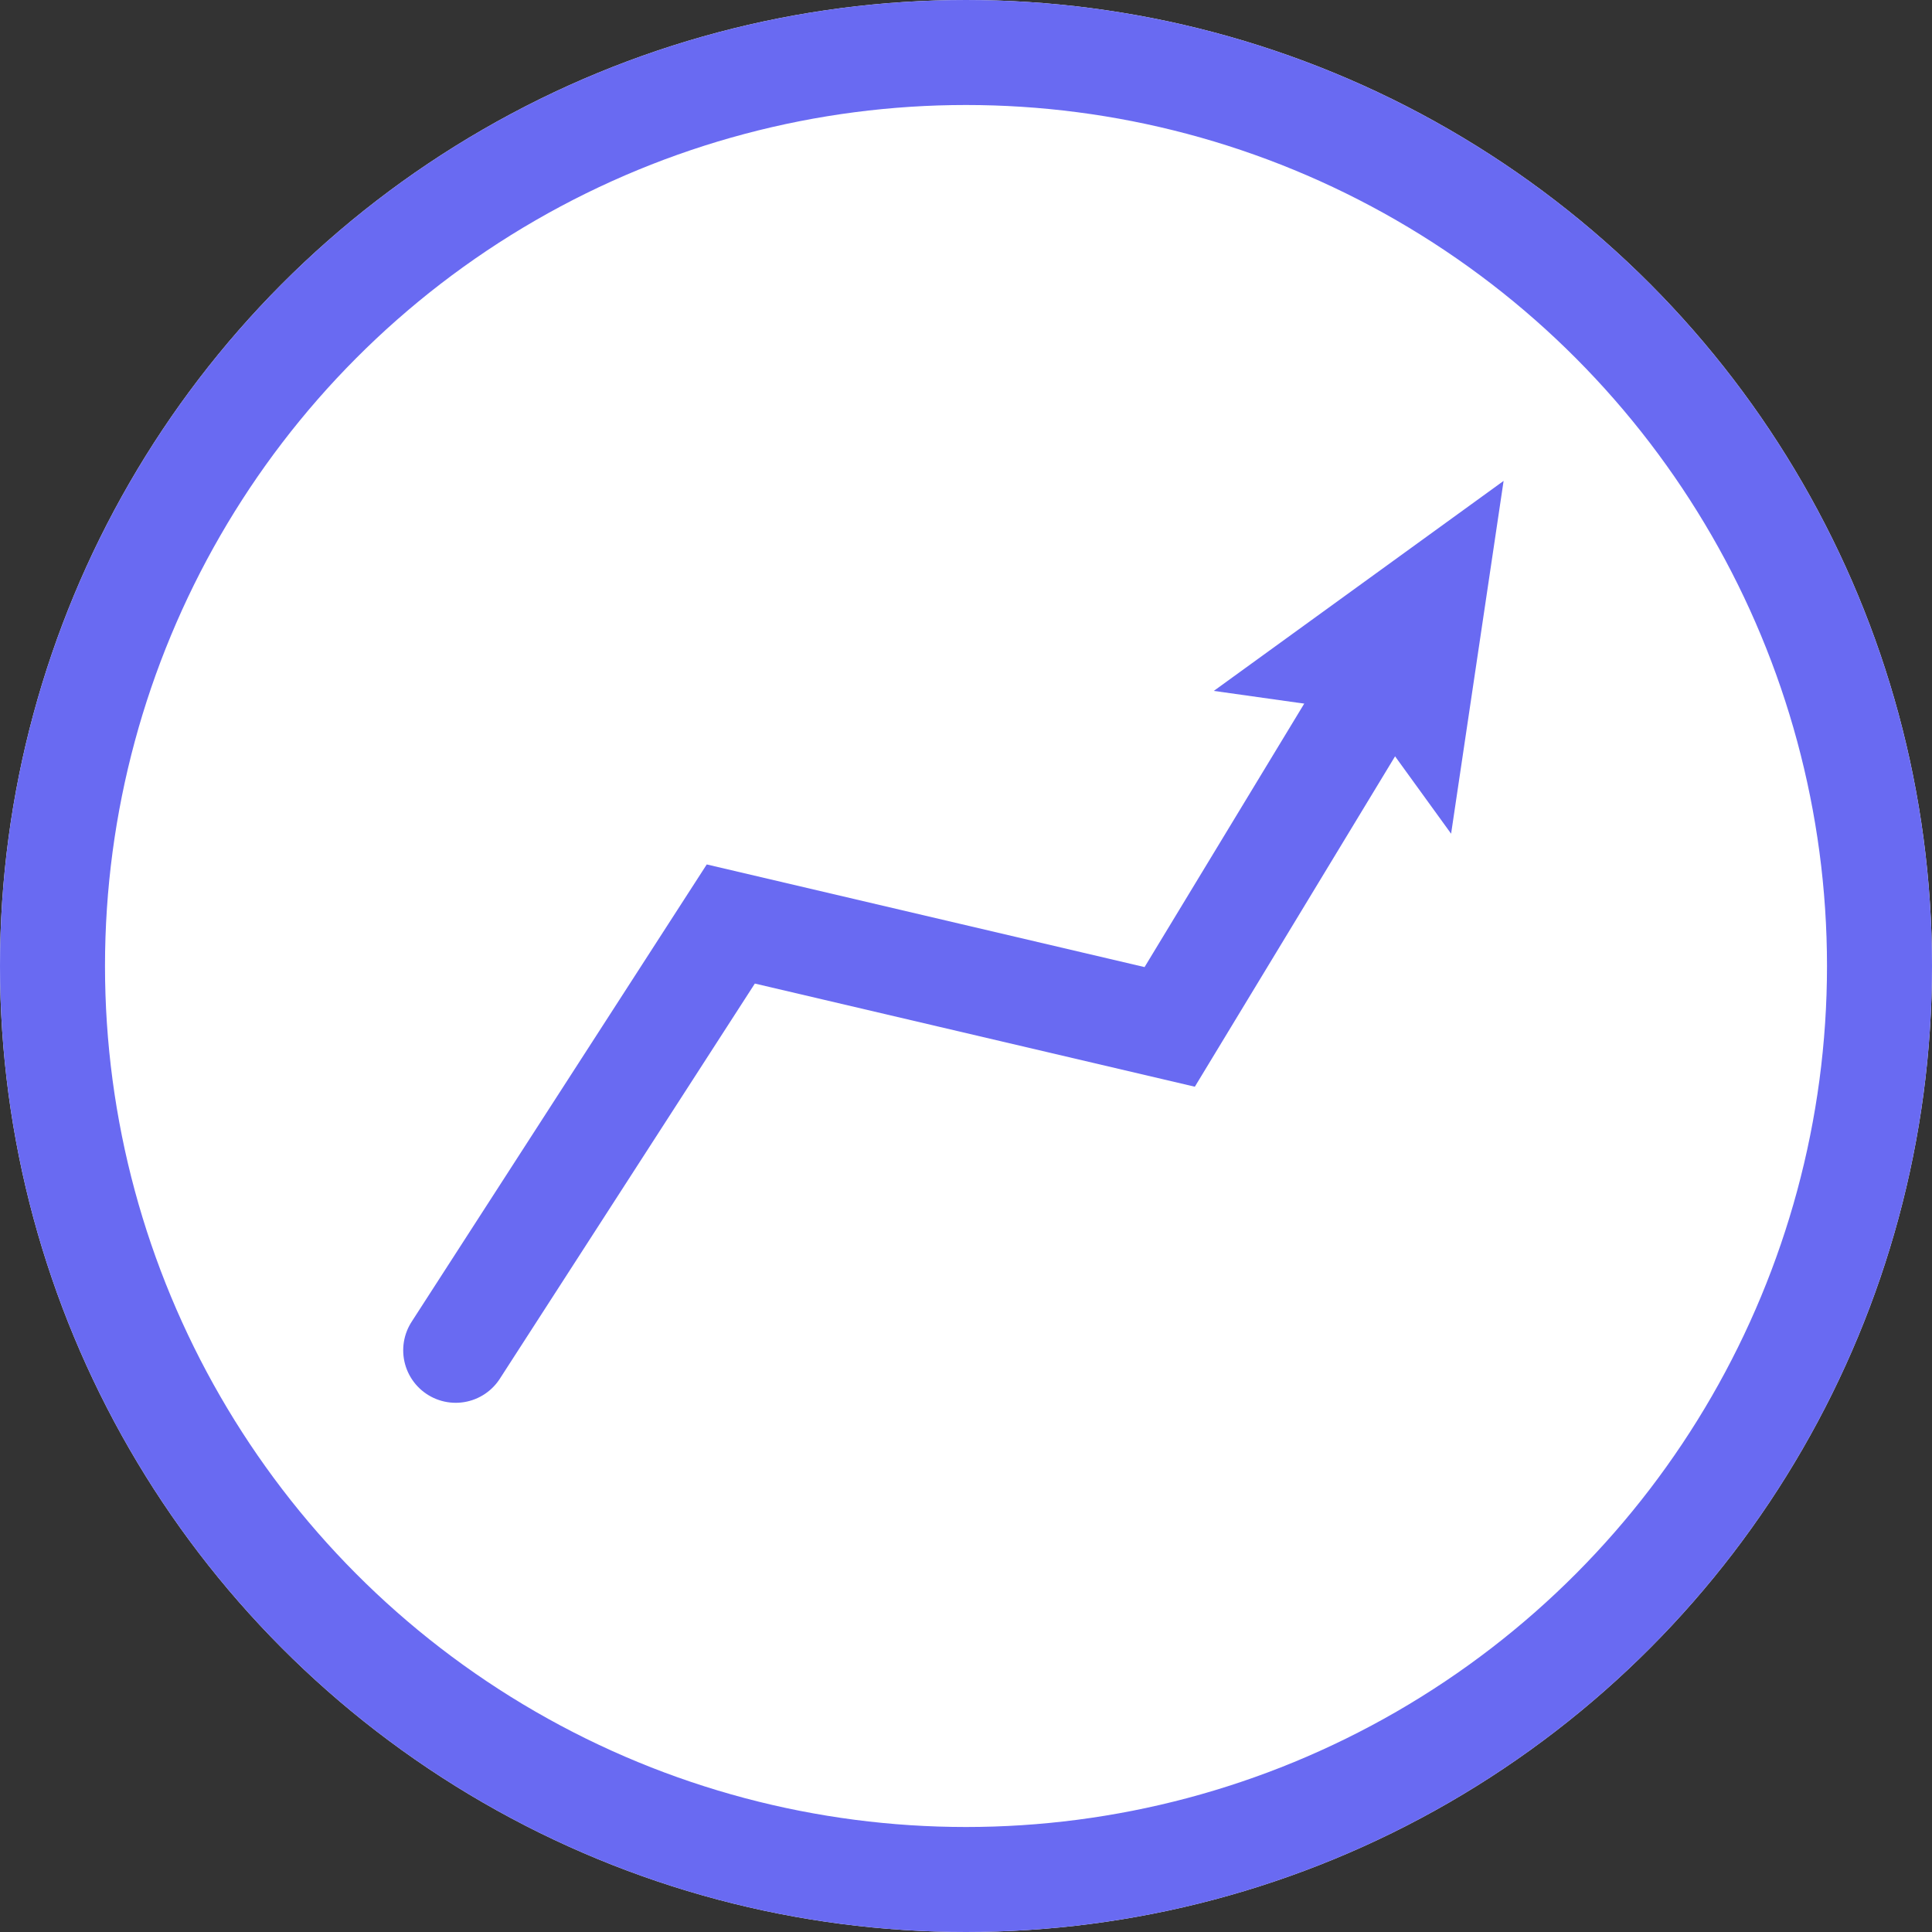
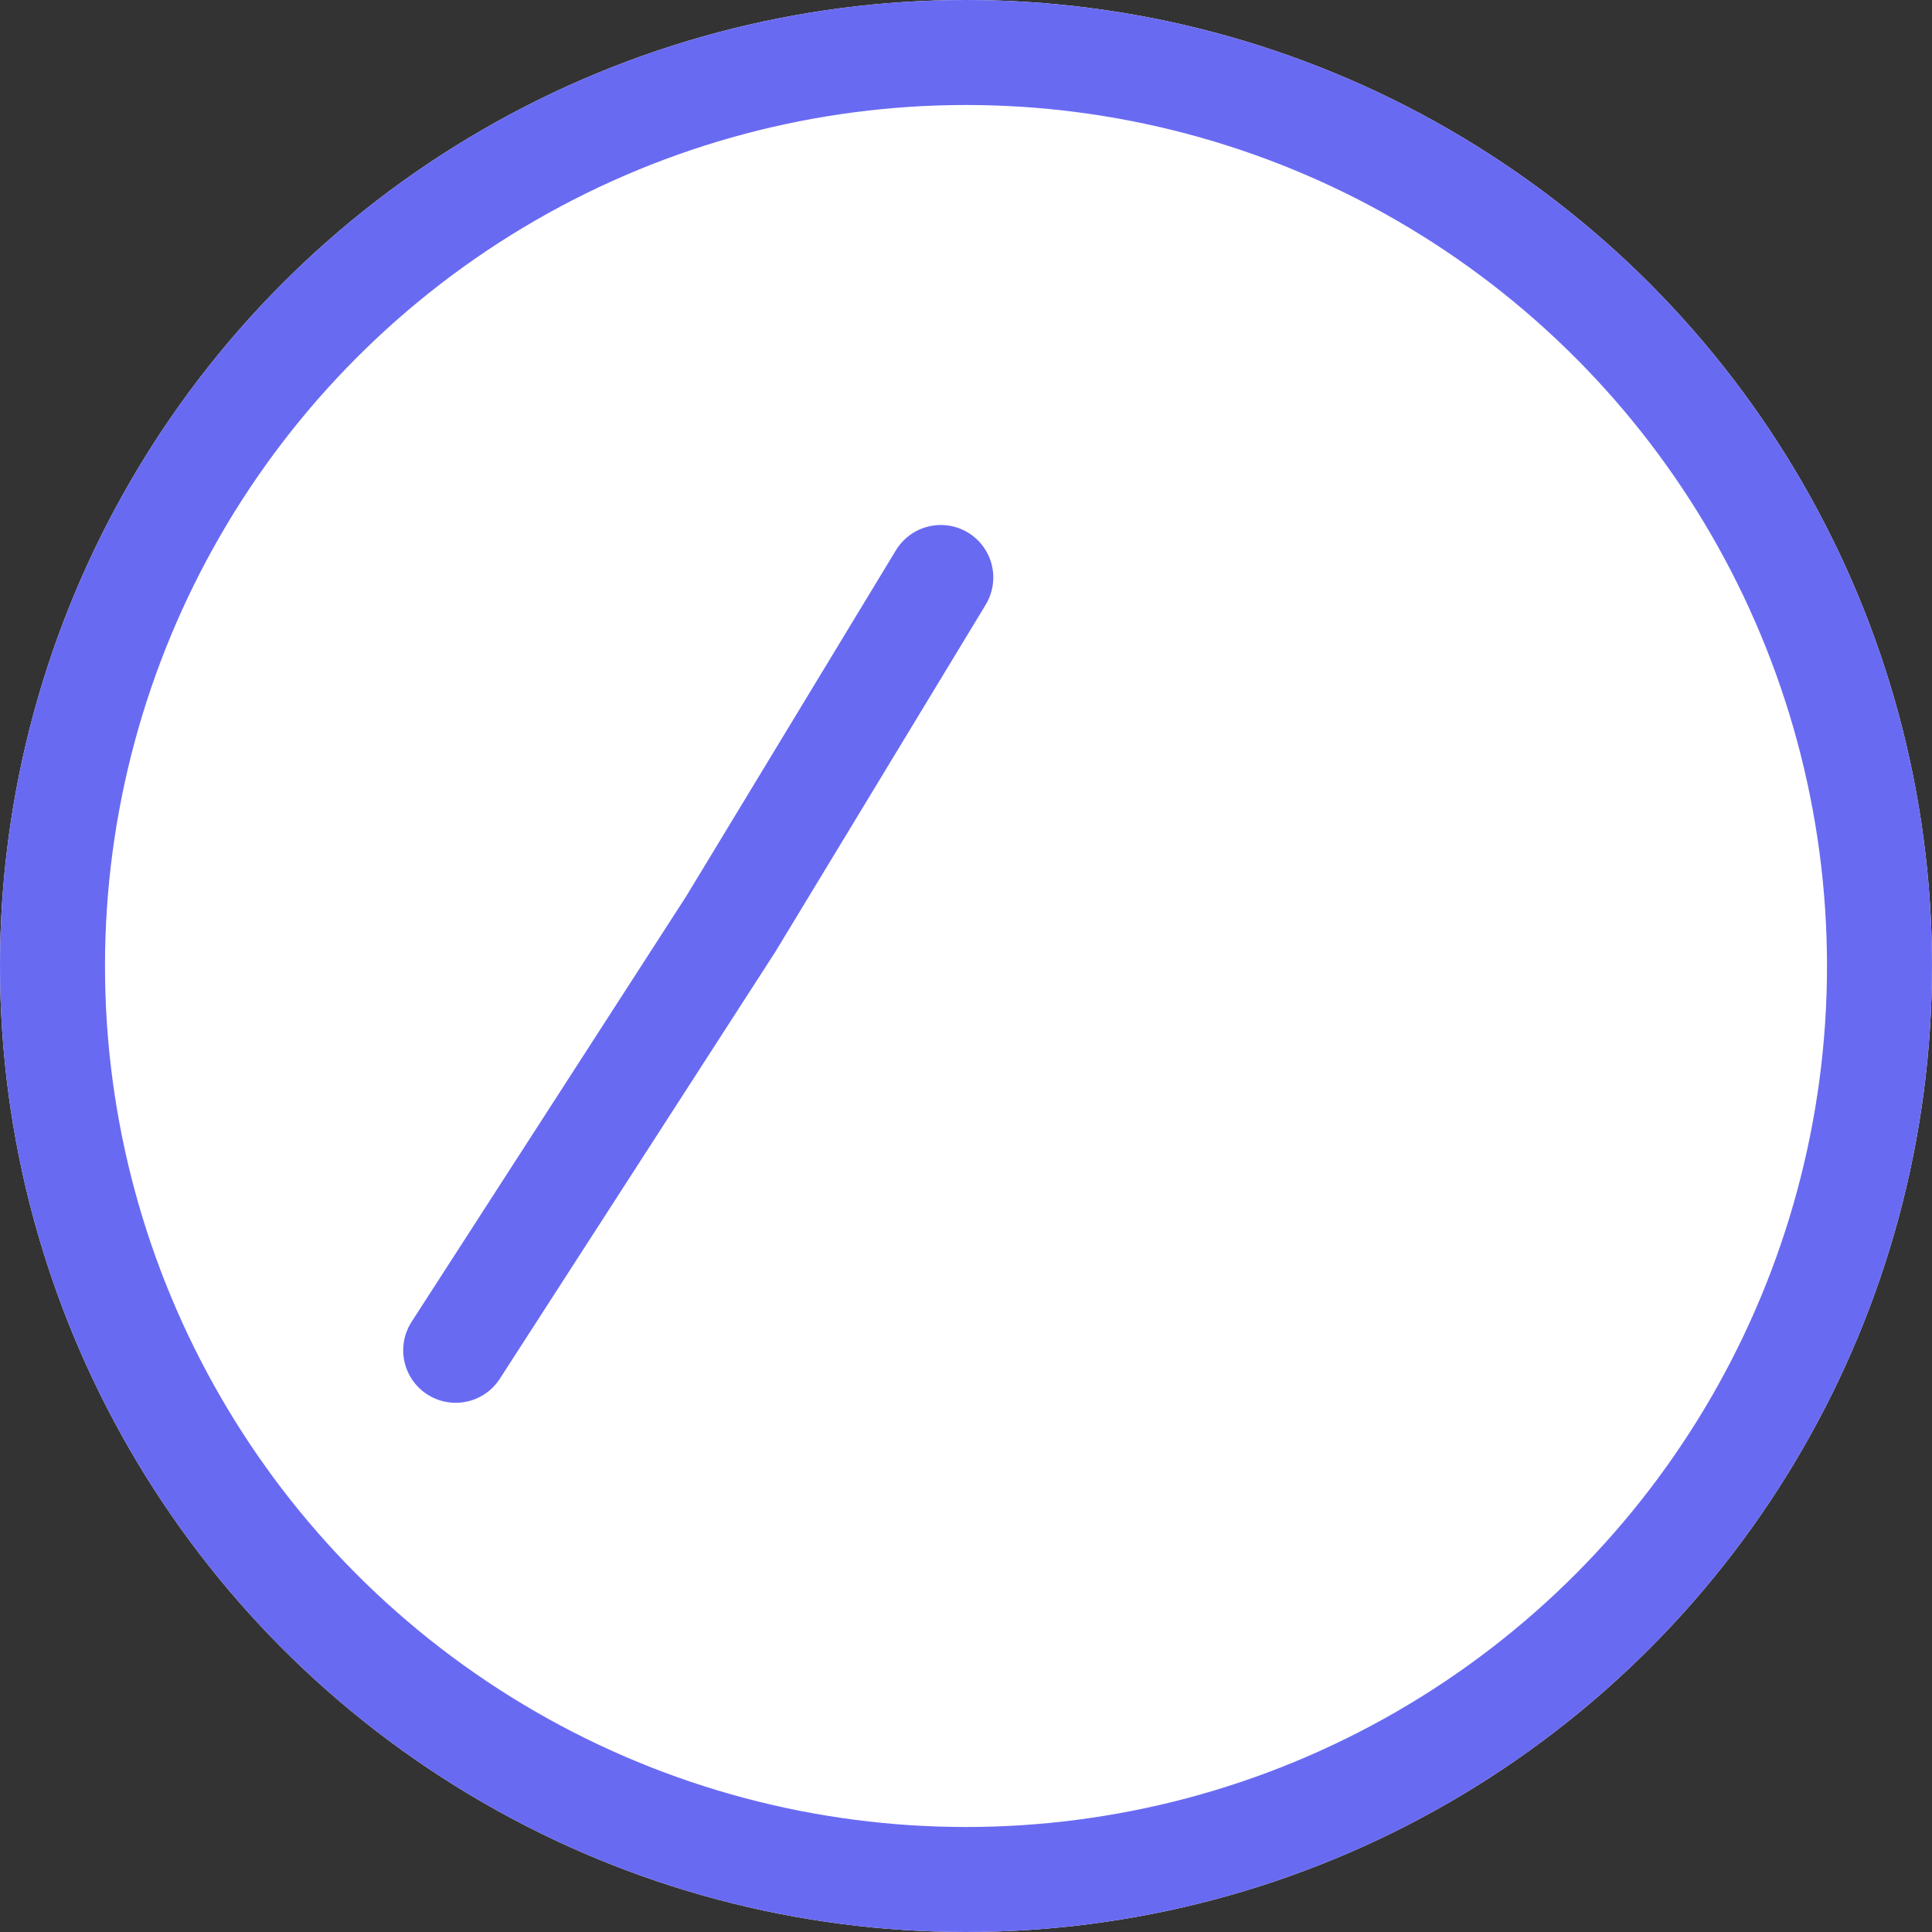
<svg xmlns="http://www.w3.org/2000/svg" version="1.1" id="Calque_1" x="0px" y="0px" viewBox="0 0 92 92" style="enable-background:new 0 0 92 92;" xml:space="preserve">
  <rect x="0" y="0" width="92" height="92" fill="#333333" stroke="none" />
  <style type="text/css">
	.st0{fill:#FFFFFF;}
	.st1{fill:none;stroke:#696AF2;stroke-width:5;}
	.st2{fill:none;stroke:#696AF2;stroke-width:5;stroke-linecap:round;stroke-miterlimit:10;}
	.st3{fill:#696AF2;}
</style>
  <circle class="st0" cx="46" cy="46" r="46" />
  <circle class="st1" cx="46" cy="46" r="43.5" />
-   <path id="Tracé_105" class="st2" d="M21.7,64.3L34.8,44l20.9,4.9l10-16.5" />
-   <path id="Tracé_106" class="st3" d="M69.1,39.7l-4.2-5.8l-7.1-1l13.8-10L69.1,39.7z" />
+   <path id="Tracé_105" class="st2" d="M21.7,64.3L34.8,44l10-16.5" />
</svg>